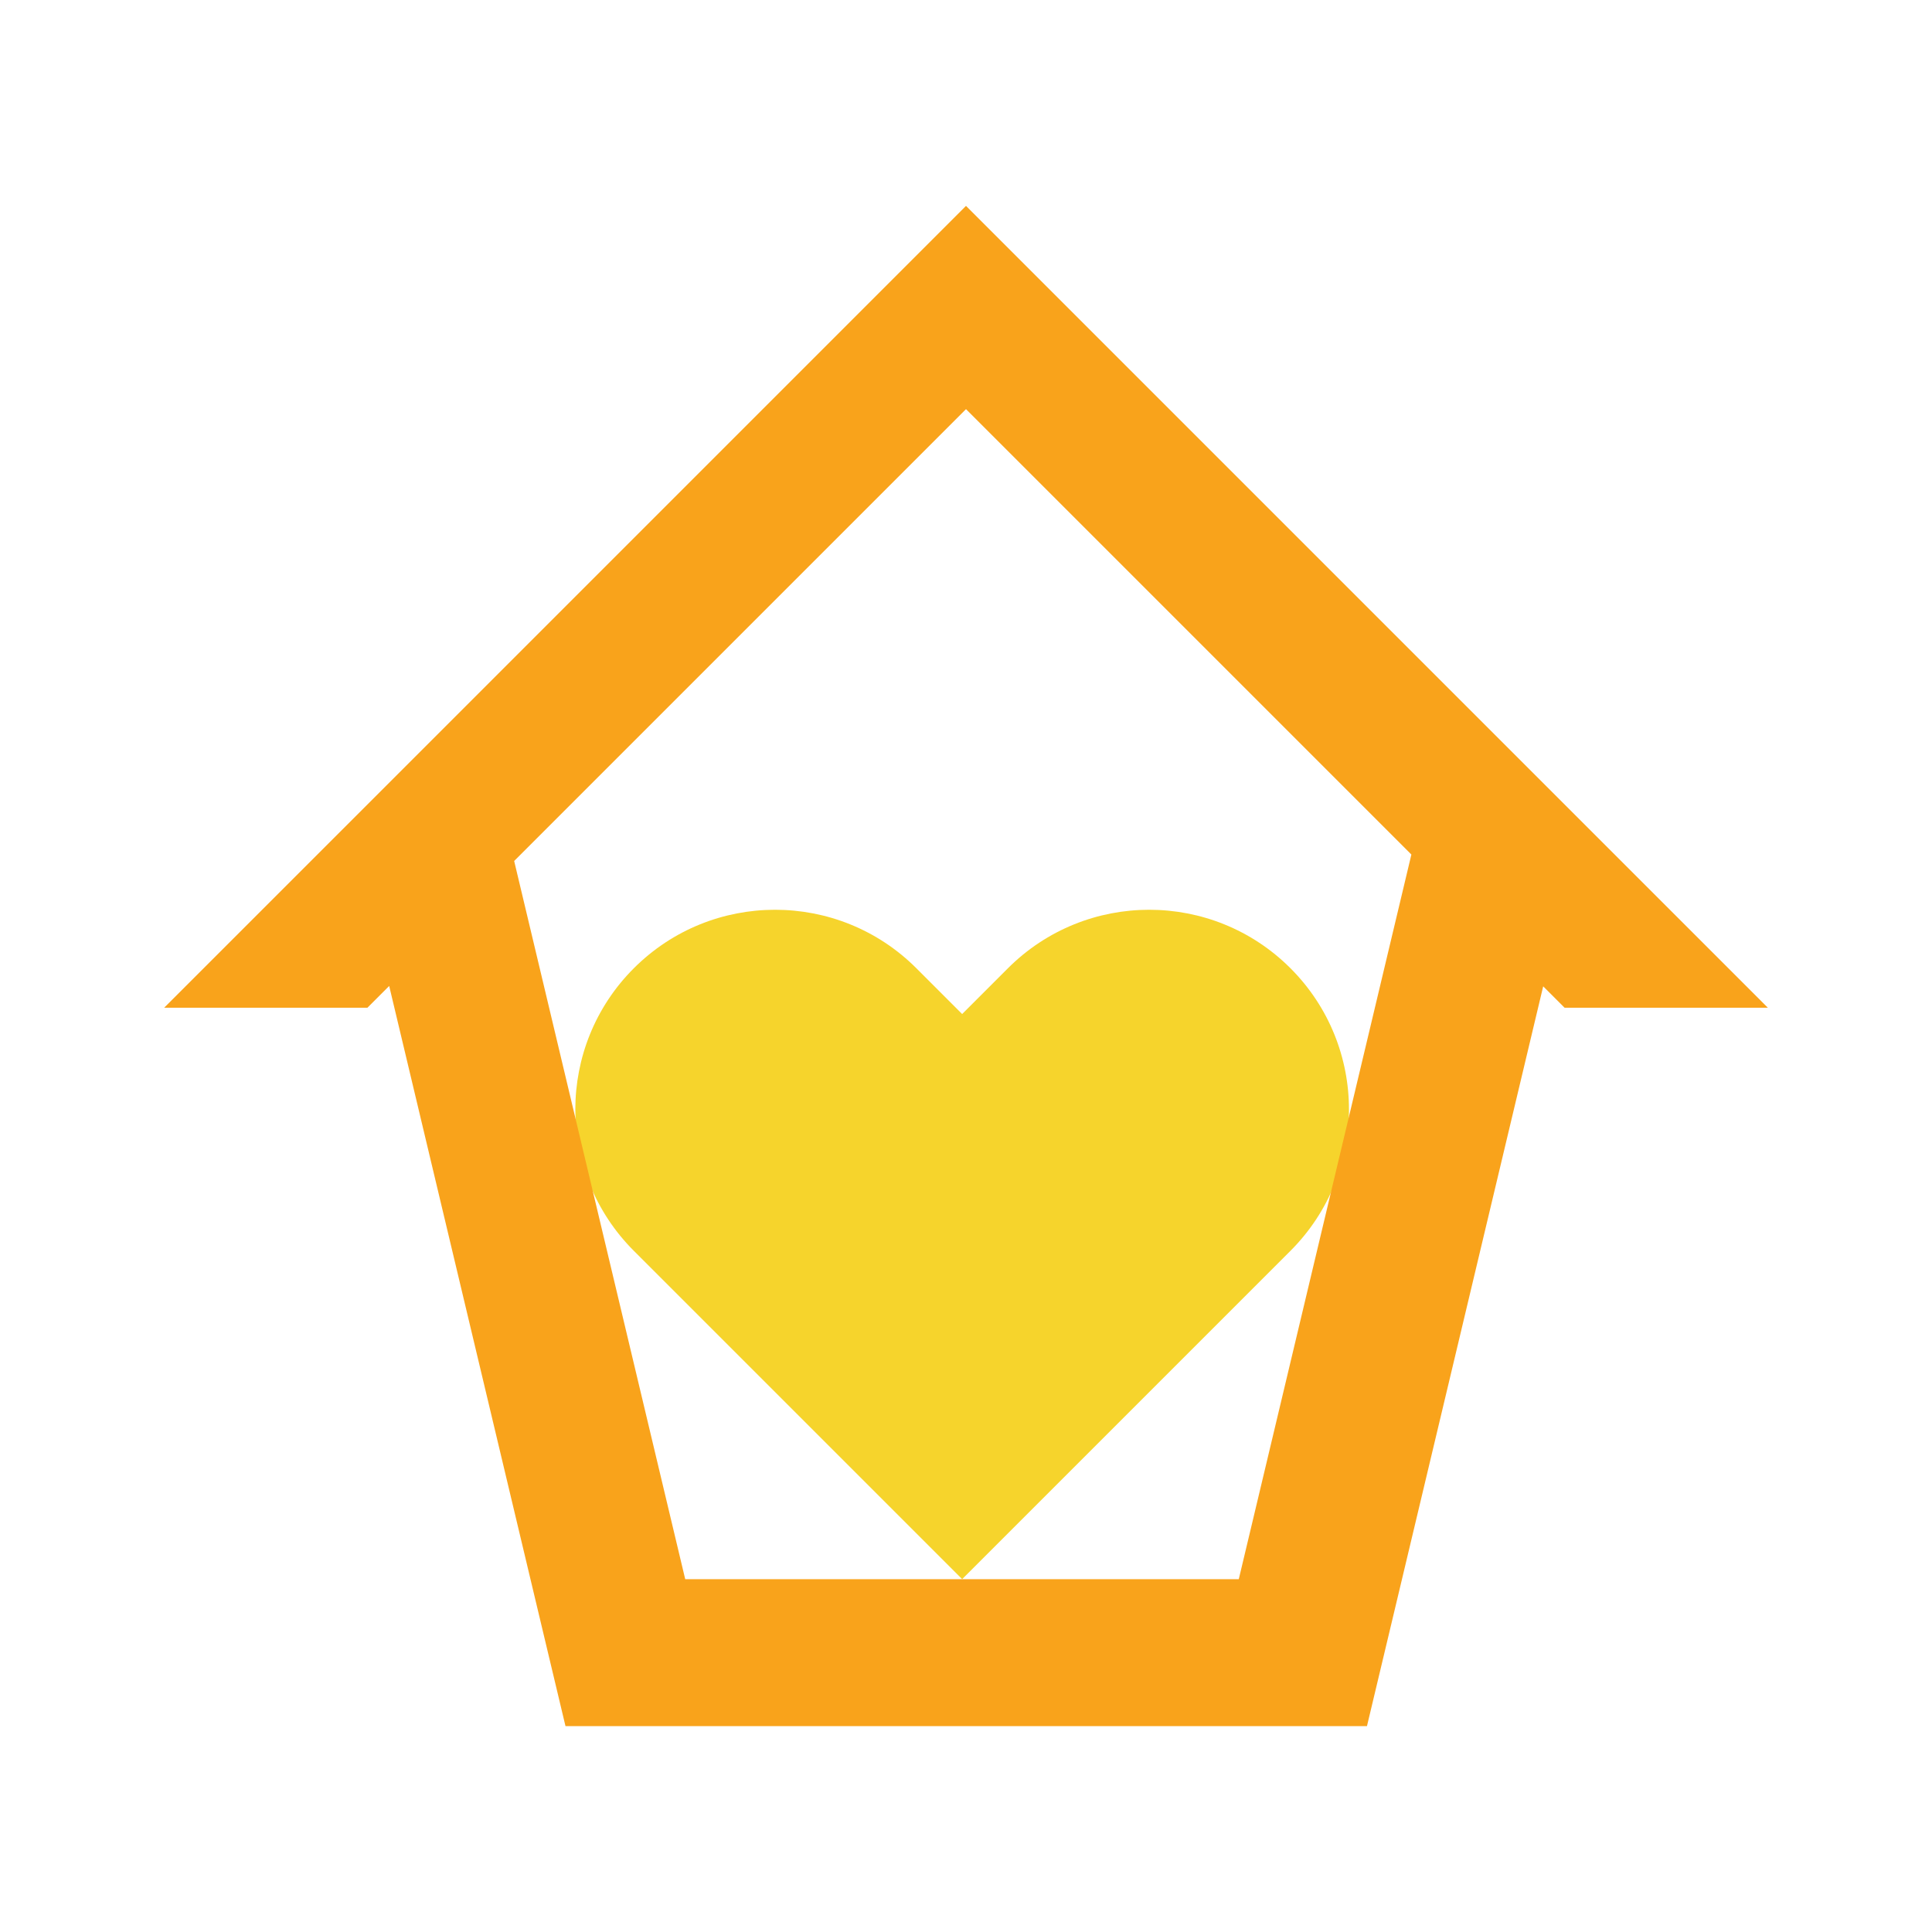
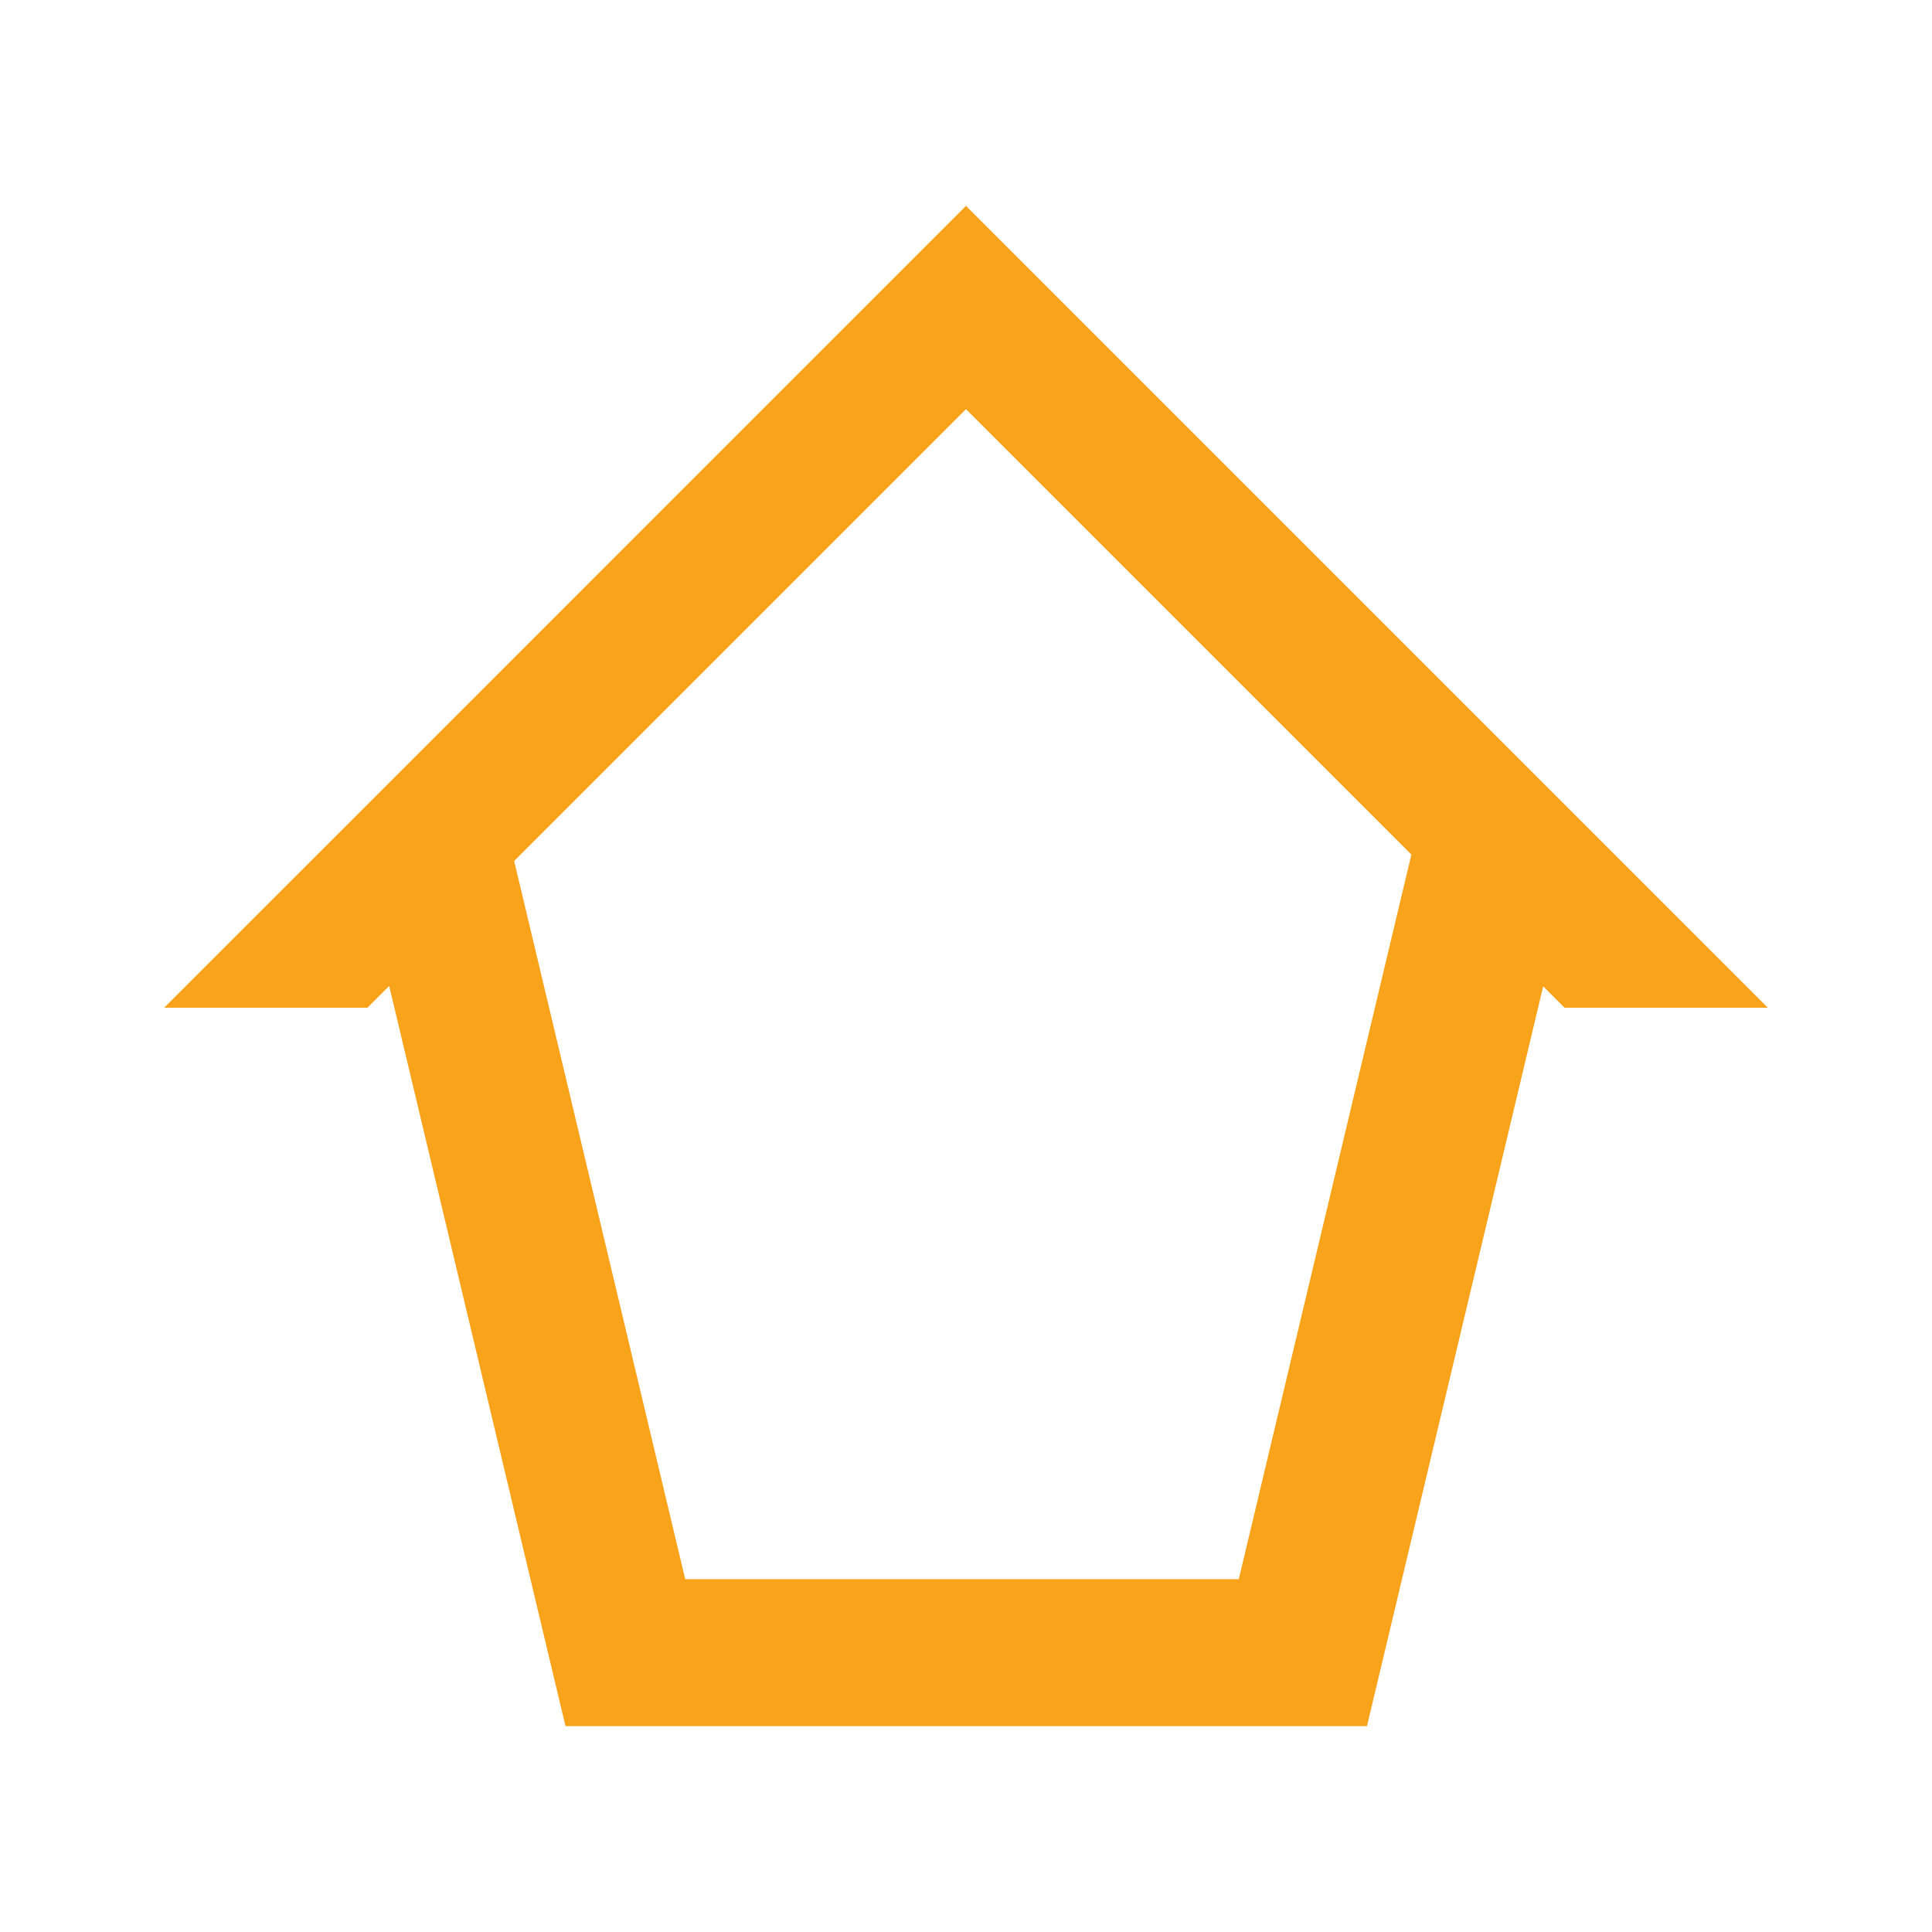
<svg xmlns="http://www.w3.org/2000/svg" id="Layer_1" x="0px" y="0px" viewBox="0 0 512 512" style="enable-background:new 0 0 512 512;" xml:space="preserve">
  <style type="text/css">	.st0{fill:#F6D42C;}	.st1{fill:#F9A31B;}</style>
  <g>
    <g>
-       <path class="st0" d="M341.99,256.6c-20.67-20.67-54.2-20.67-74.88,0l-12.13,12.13l-12.13-12.13c-20.68-20.67-54.2-20.67-74.88,0   c-20.67,20.67-20.67,54.2,0,74.88l12.13,12.13l74.88,74.88l74.88-74.88l12.13-12.13C362.66,310.8,362.66,277.28,341.99,256.6z" />
      <path class="st1" d="M419.32,217.88l-34.93-34.93L282.93,81.49L256,54.56l-26.93,26.93L125.9,184.67l-33.12,33.12L43.5,267.06   h53.87l5.77-5.77l37.44,157.21l9.28,38.94h41.01h128.15h43.24l9.28-38.94l37.42-157.11l5.67,5.67h53.87L419.32,217.88z    M328.29,418.5h-146.7l-45.33-190.33L256,108.43l118.03,118.03L328.29,418.5z" />
    </g>
  </g>
</svg>